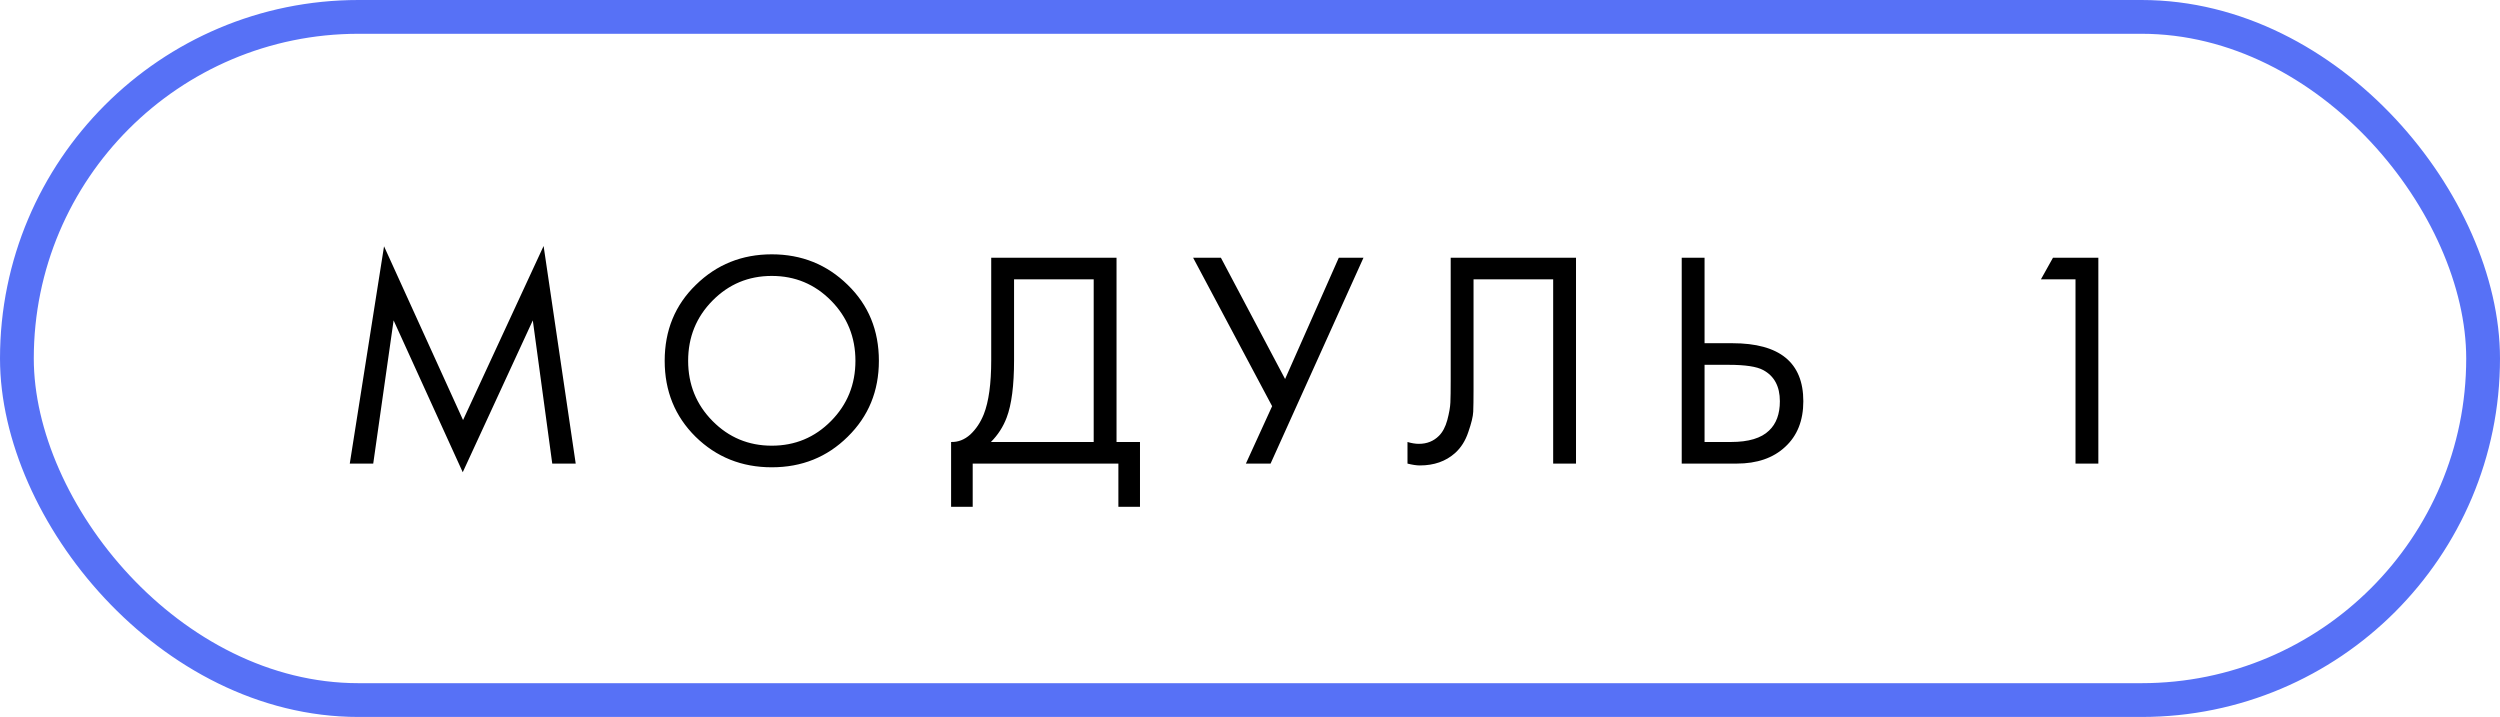
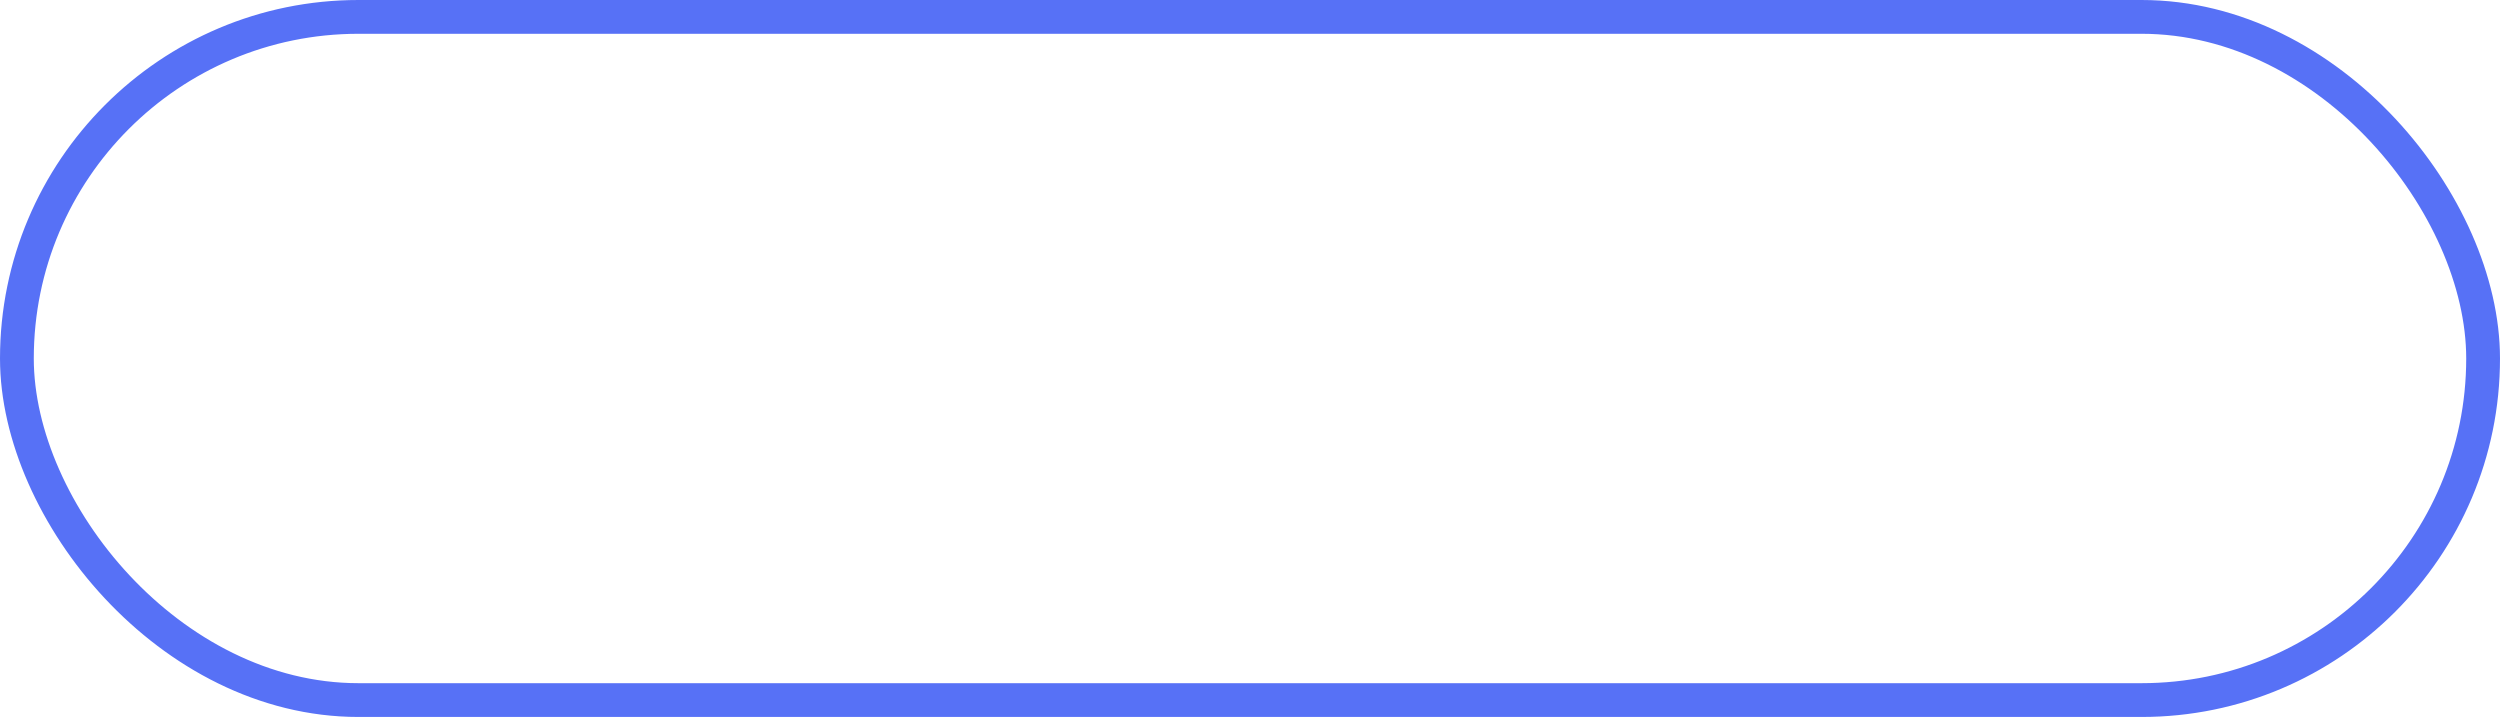
<svg xmlns="http://www.w3.org/2000/svg" width="1332" height="382" viewBox="0 0 1332 382" fill="none">
  <rect x="9" y="9" width="1314" height="364" rx="182" stroke="#5771F6" stroke-width="18" />
-   <path d="M198.858 247H186.36L204.614 131.228L246.713 223.813L289.634 131.064L306.737 247H294.238L283.878 170.696L246.548 251.605L209.712 170.696L198.858 247ZM451.662 232.693C440.699 243.547 427.214 248.973 411.208 248.973C395.201 248.973 381.662 243.547 370.589 232.693C359.626 221.839 354.144 208.355 354.144 192.239C354.144 176.013 359.68 162.528 370.753 151.784C381.826 140.931 395.311 135.504 411.208 135.504C427.104 135.504 440.589 140.931 451.662 151.784C462.735 162.528 468.271 176.013 468.271 192.239C468.271 208.355 462.735 221.839 451.662 232.693ZM442.782 160.171C434.121 151.401 423.596 147.015 411.208 147.015C398.819 147.015 388.294 151.401 379.634 160.171C370.973 168.942 366.642 179.631 366.642 192.239C366.642 204.846 370.973 215.536 379.634 224.306C388.294 233.077 398.819 237.462 411.208 237.462C423.596 237.462 434.121 233.077 442.782 224.306C451.443 215.536 455.773 204.846 455.773 192.239C455.773 179.631 451.443 168.942 442.782 160.171ZM528.122 137.313H594.888V235.489H607.386V270.023H595.874V247H518.255V270.023H506.743V235.489C510.471 235.598 513.869 234.283 516.939 231.542C520.009 228.691 522.421 225.074 524.175 220.688C526.806 214.001 528.122 204.408 528.122 191.91V137.313ZM540.291 148.824V191.91C540.291 205.395 538.975 215.59 536.344 222.497C534.48 227.431 531.685 231.761 527.957 235.489H582.718V148.824H540.291ZM635.69 137.313H650.49L684.696 201.941L713.31 137.313H726.466L676.967 247H663.811L677.789 216.413L635.69 137.313ZM772.931 137.313H839.697V247H827.528V148.824H785.101V207.697C785.101 212.85 785.046 216.741 784.936 219.373C784.827 221.894 783.949 225.512 782.305 230.226C780.77 234.831 778.413 238.558 775.234 241.409C770.3 245.794 764.051 247.987 756.487 247.987C754.732 247.987 752.54 247.658 749.909 247V235.489C752.101 236.146 754.129 236.475 755.993 236.475C760.269 236.475 763.832 235.05 766.682 232.2C768.656 230.226 770.136 227.431 771.122 223.813C772.109 220.085 772.657 216.961 772.767 214.439C772.877 211.918 772.931 208.026 772.931 202.763V137.313ZM896.019 247V137.313H908.188V182.865H922.988C948.204 182.865 960.811 193.171 960.811 213.781C960.811 224.087 957.577 232.2 951.109 238.12C944.75 244.04 936.144 247 925.29 247H896.019ZM908.188 194.376V235.489H922.33C931.649 235.489 938.391 233.46 942.557 229.404C946.395 225.786 948.313 220.579 948.313 213.781C948.313 205.888 945.353 200.351 939.433 197.172C936.034 195.308 929.895 194.376 921.015 194.376H908.188ZM1105.83 247V148.824H1087.41L1093.83 137.313H1118V247H1105.83Z" fill="black" />
</svg>